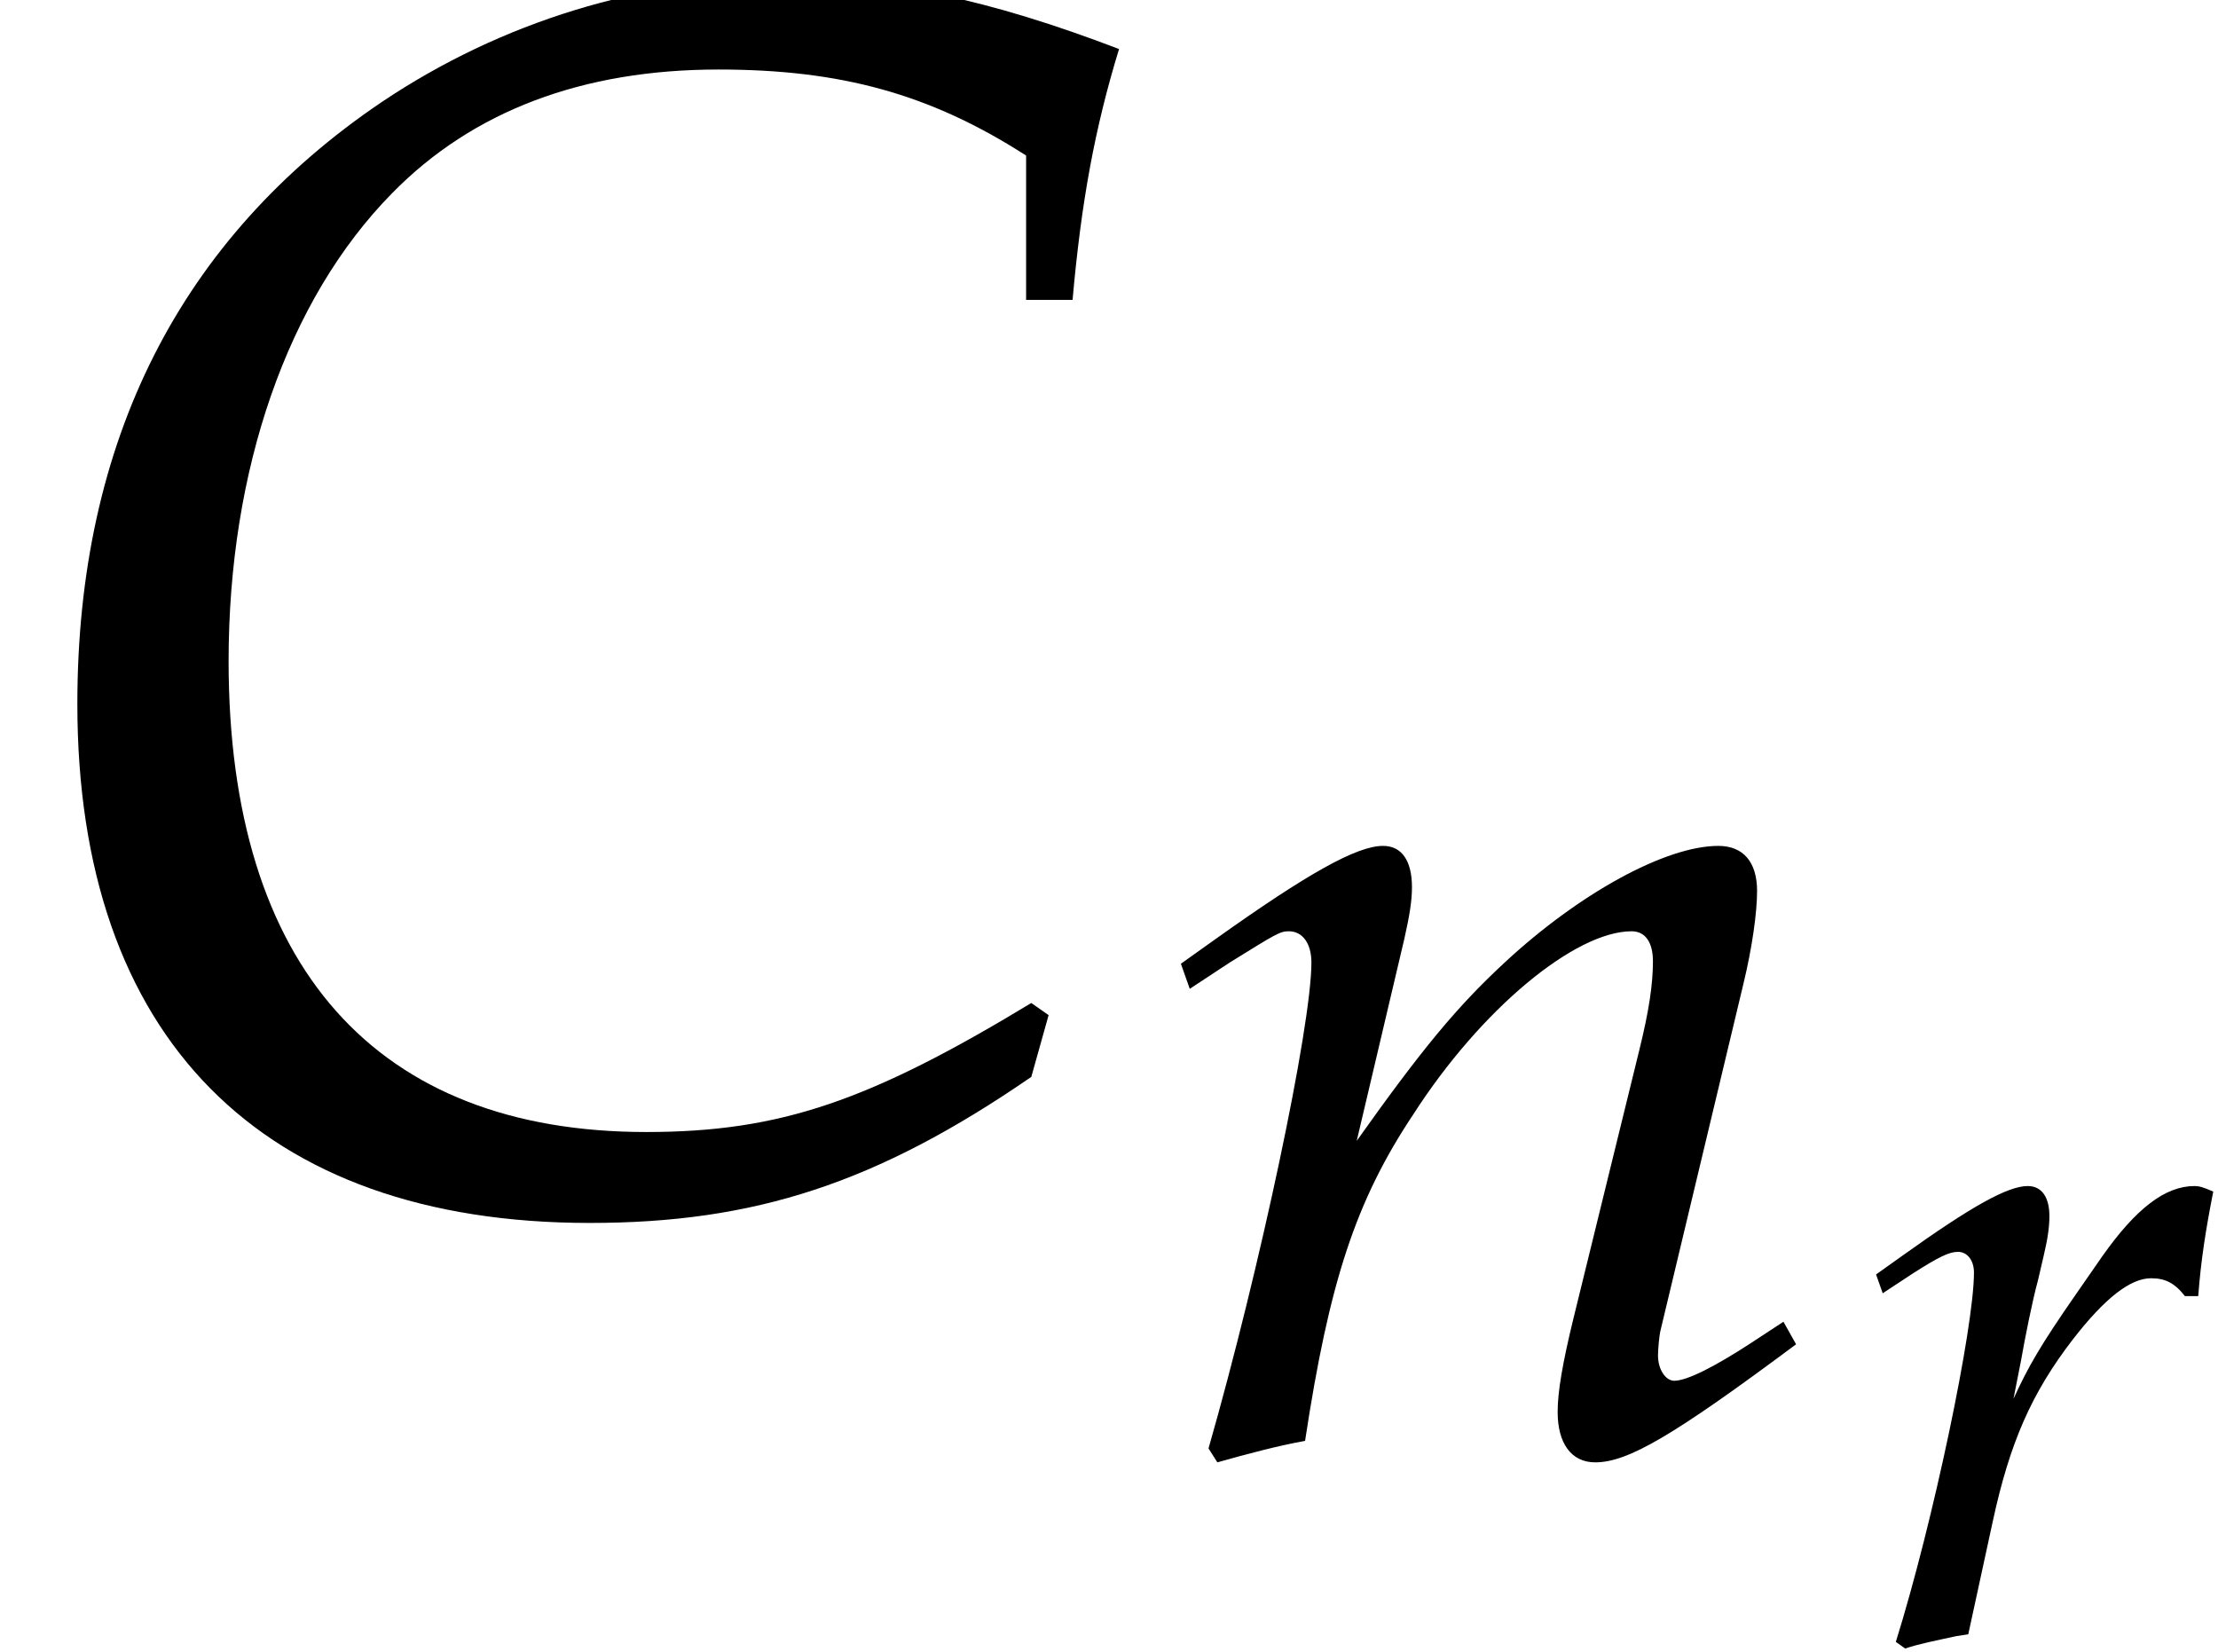
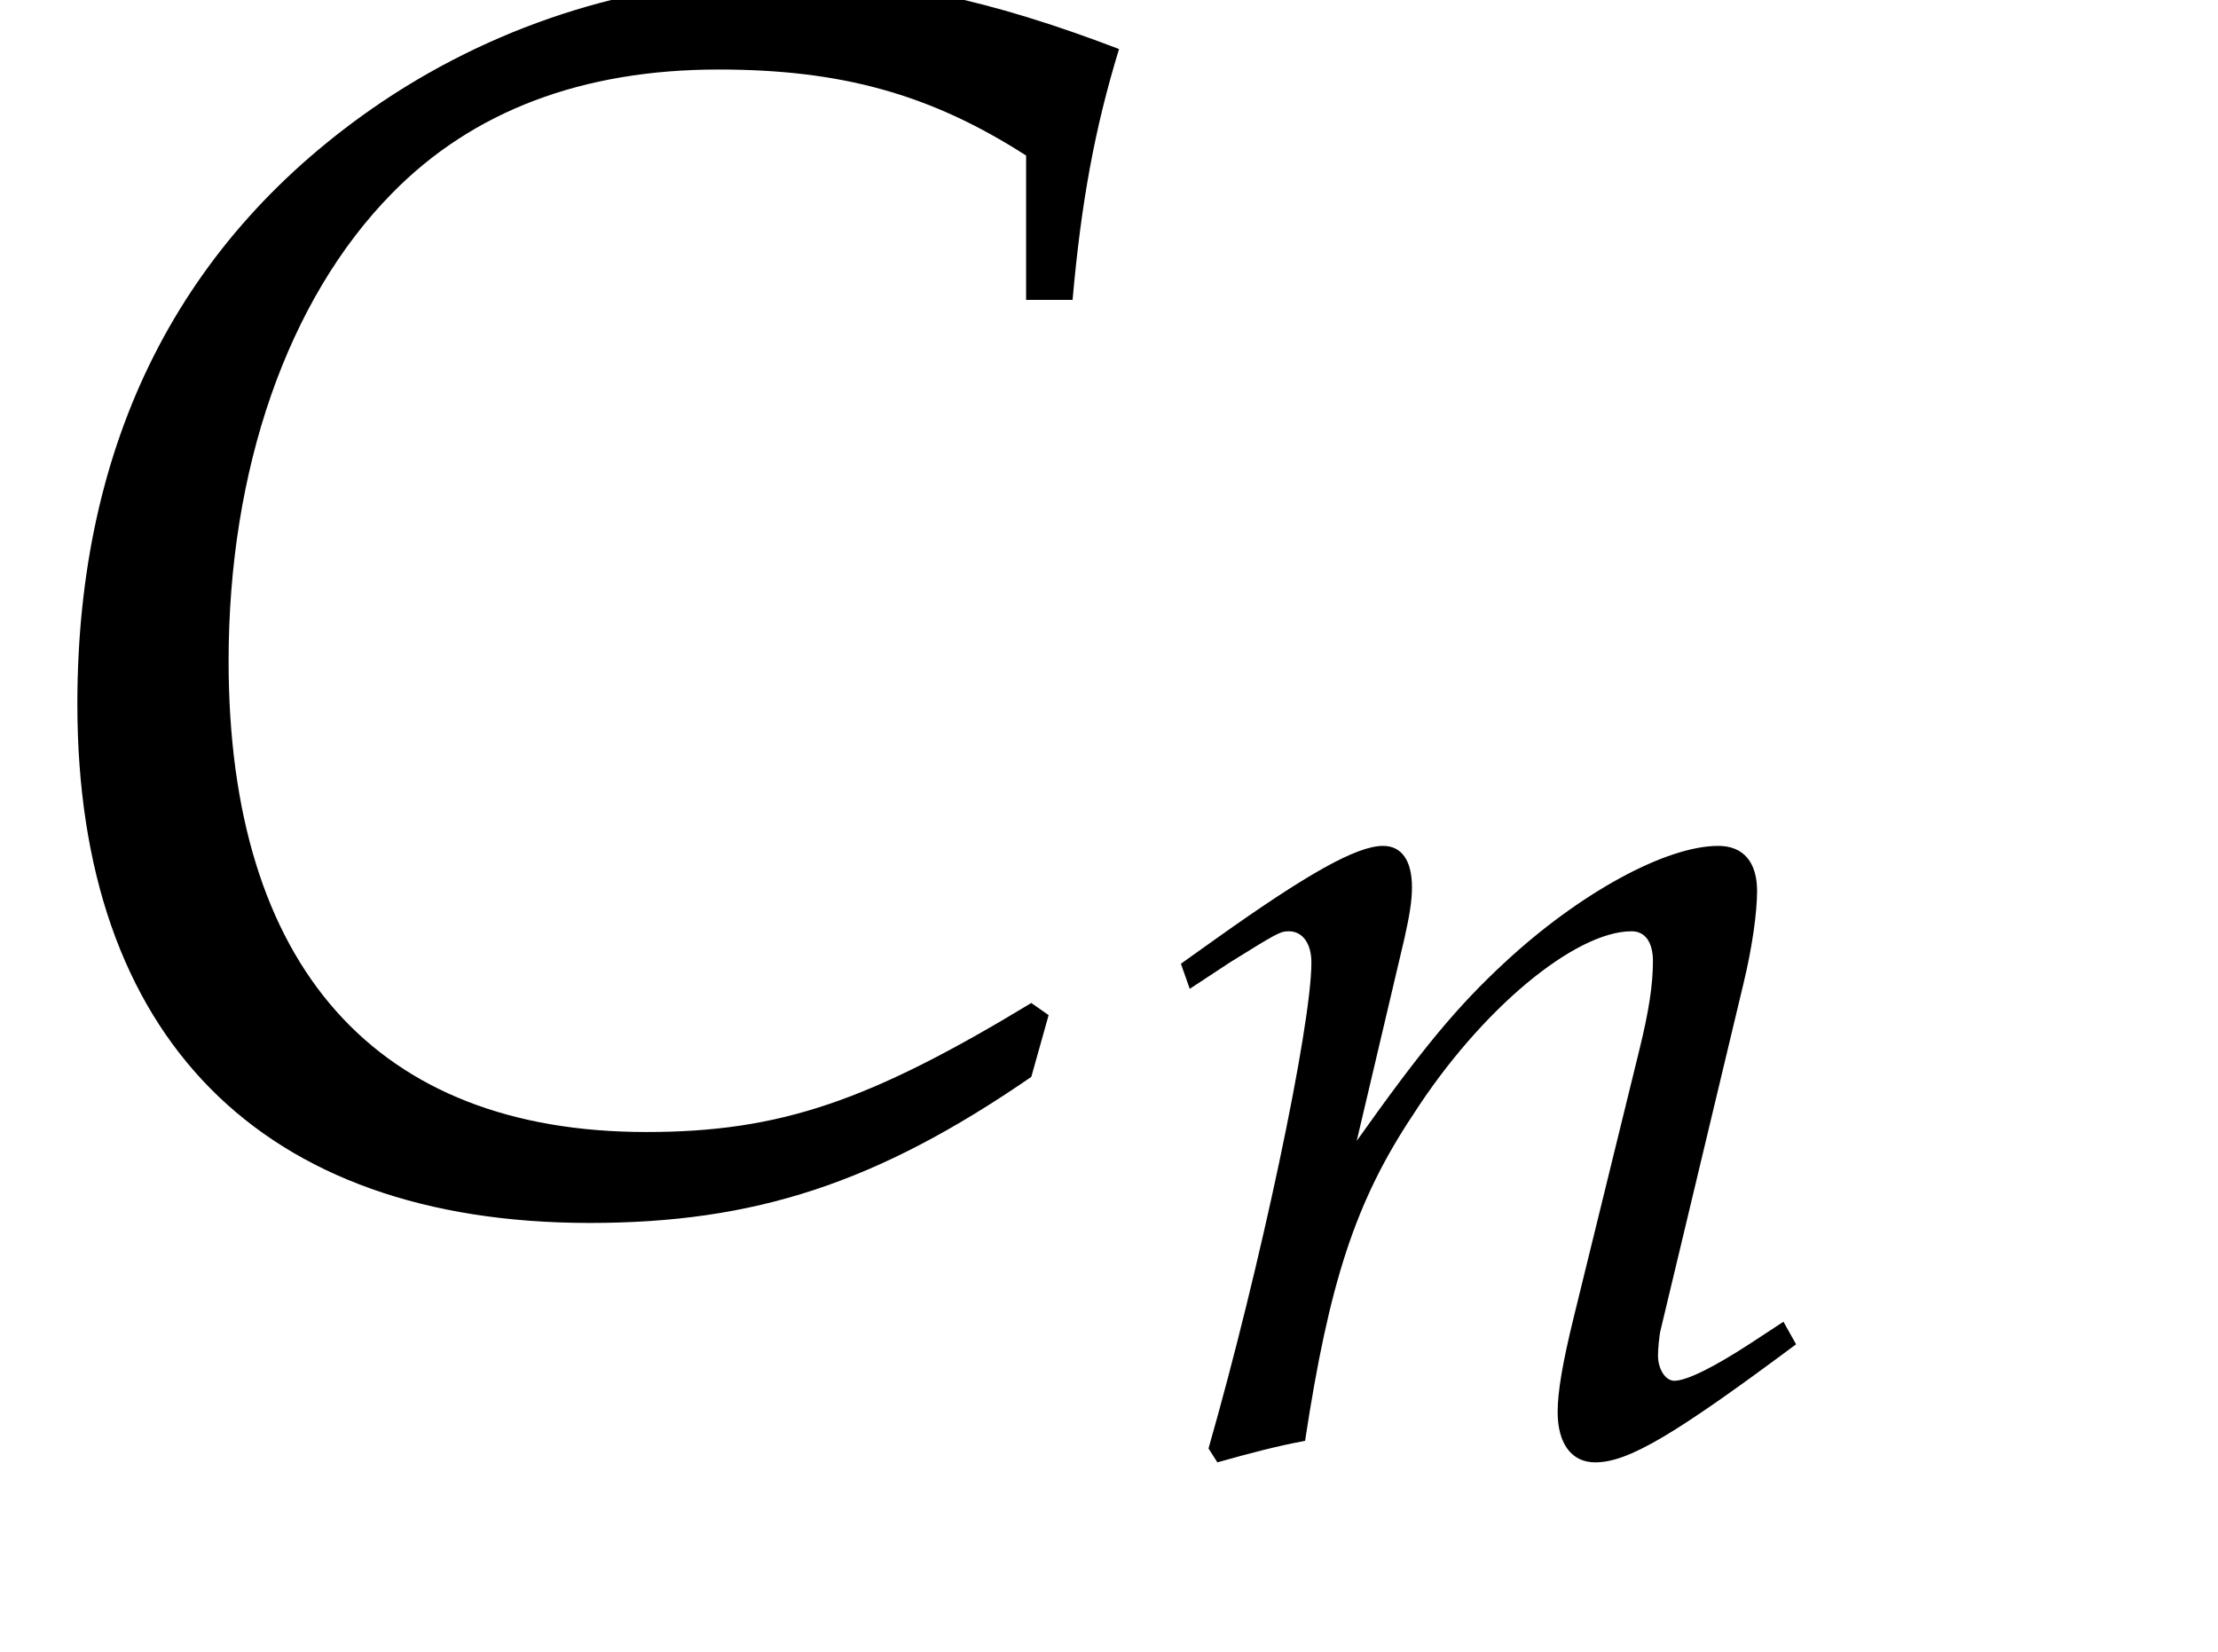
<svg xmlns="http://www.w3.org/2000/svg" xmlns:xlink="http://www.w3.org/1999/xlink" version="1.1" width="14.024pt" height="10.446pt" viewBox="70.735 61.205 14.024 10.446">
  <defs>
    <path id="g2-67" d="M3.555-3.091H3.716C3.746-3.43 3.793-3.686 3.877-3.96C3.424-4.133 3.085-4.204 2.716-4.204C2.227-4.204 1.739-4.056 1.322-3.776C.625-3.305 .268-2.602 .268-1.691C.268-.536 .905 .107 2.043 .107C2.614 .107 3.037-.03 3.573-.399L3.633-.613L3.573-.655C3.013-.316 2.704-.208 2.239-.208C1.304-.208 .792-.78 .792-1.84C.792-2.501 .995-3.091 1.358-3.46C1.638-3.746 2.019-3.889 2.489-3.889C2.912-3.889 3.222-3.805 3.555-3.591V-3.091Z" />
-     <path id="g2-110" d="M.143-2.311L.185-2.192L.375-2.317C.596-2.454 .613-2.465 .655-2.465C.721-2.465 .762-2.406 .762-2.317C.762-2.013 .518-.864 .274-.012L.316 .054C.465 .012 .601-.024 .732-.048C.846-.798 .971-1.185 1.245-1.596C1.566-2.096 2.013-2.465 2.281-2.465C2.346-2.465 2.382-2.412 2.382-2.323C2.382-2.215 2.364-2.09 2.317-1.9L2.007-.637C1.953-.417 1.93-.28 1.93-.185C1.93-.036 1.995 .054 2.108 .054C2.263 .054 2.477-.071 3.061-.506L3.001-.613L2.847-.512C2.674-.399 2.543-.333 2.483-.333C2.442-.333 2.406-.387 2.406-.453C2.406-.482 2.412-.548 2.418-.572L2.811-2.215C2.853-2.388 2.876-2.555 2.876-2.656C2.876-2.793 2.811-2.87 2.692-2.87C2.442-2.87 2.031-2.644 1.679-2.317C1.453-2.108 1.286-1.906 .977-1.471L1.203-2.43C1.227-2.537 1.239-2.608 1.239-2.674C1.239-2.799 1.191-2.87 1.102-2.87C.977-2.87 .744-2.739 .31-2.43L.143-2.311Z" />
-     <path id="g2-114" d="M2.192-2.174C2.209-2.4 2.239-2.591 2.287-2.835C2.221-2.864 2.197-2.87 2.168-2.87C1.983-2.87 1.798-2.728 1.584-2.424L1.423-2.192C1.191-1.858 1.12-1.733 1.024-1.525L1.072-1.769C1.096-1.906 1.143-2.144 1.179-2.275L1.215-2.43C1.239-2.531 1.251-2.608 1.251-2.68C1.251-2.799 1.203-2.87 1.114-2.87C.989-2.87 .762-2.745 .322-2.43L.155-2.311L.197-2.192L.387-2.317C.554-2.424 .619-2.454 .673-2.454C.732-2.454 .774-2.4 .774-2.323C.774-1.977 .518-.75 .28 .012L.339 .054C.429 .024 .524 .006 .661-.024L.738-.036L.893-.75C1-1.245 1.137-1.56 1.399-1.9C1.602-2.162 1.763-2.287 1.894-2.287C1.983-2.287 2.043-2.257 2.108-2.174H2.192Z" />
+     <path id="g2-110" d="M.143-2.311L.185-2.192L.375-2.317C.596-2.454 .613-2.465 .655-2.465C.721-2.465 .762-2.406 .762-2.317C.762-2.013 .518-.864 .274-.012L.316 .054C.465 .012 .601-.024 .732-.048C.846-.798 .971-1.185 1.245-1.596C1.566-2.096 2.013-2.465 2.281-2.465C2.346-2.465 2.382-2.412 2.382-2.323C2.382-2.215 2.364-2.09 2.317-1.9L2.007-.637C1.953-.417 1.93-.28 1.93-.185C1.93-.036 1.995 .054 2.108 .054C2.263 .054 2.477-.071 3.061-.506L3.001-.613L2.847-.512C2.674-.399 2.543-.333 2.483-.333C2.442-.333 2.406-.387 2.406-.453C2.406-.482 2.412-.548 2.418-.572L2.811-2.215C2.853-2.388 2.876-2.555 2.876-2.656C2.876-2.793 2.811-2.87 2.692-2.87C2.442-2.87 2.031-2.644 1.679-2.317C1.453-2.108 1.286-1.906 .977-1.471L1.203-2.43C1.227-2.537 1.239-2.608 1.239-2.674C1.239-2.799 1.191-2.87 1.102-2.87C.977-2.87 .744-2.739 .31-2.43L.143-2.311" />
    <use id="g8-67" xlink:href="#g2-67" transform="scale(1.825)" />
    <use id="g5-110" xlink:href="#g2-110" transform="scale(1.333)" />
  </defs>
  <g id="page1">
    <use x="70.735" y="68.742" xlink:href="#g8-67" />
    <use x="78.011" y="70.379" xlink:href="#g5-110" />
    <use x="82.442" y="71.574" xlink:href="#g2-114" />
  </g>
</svg>